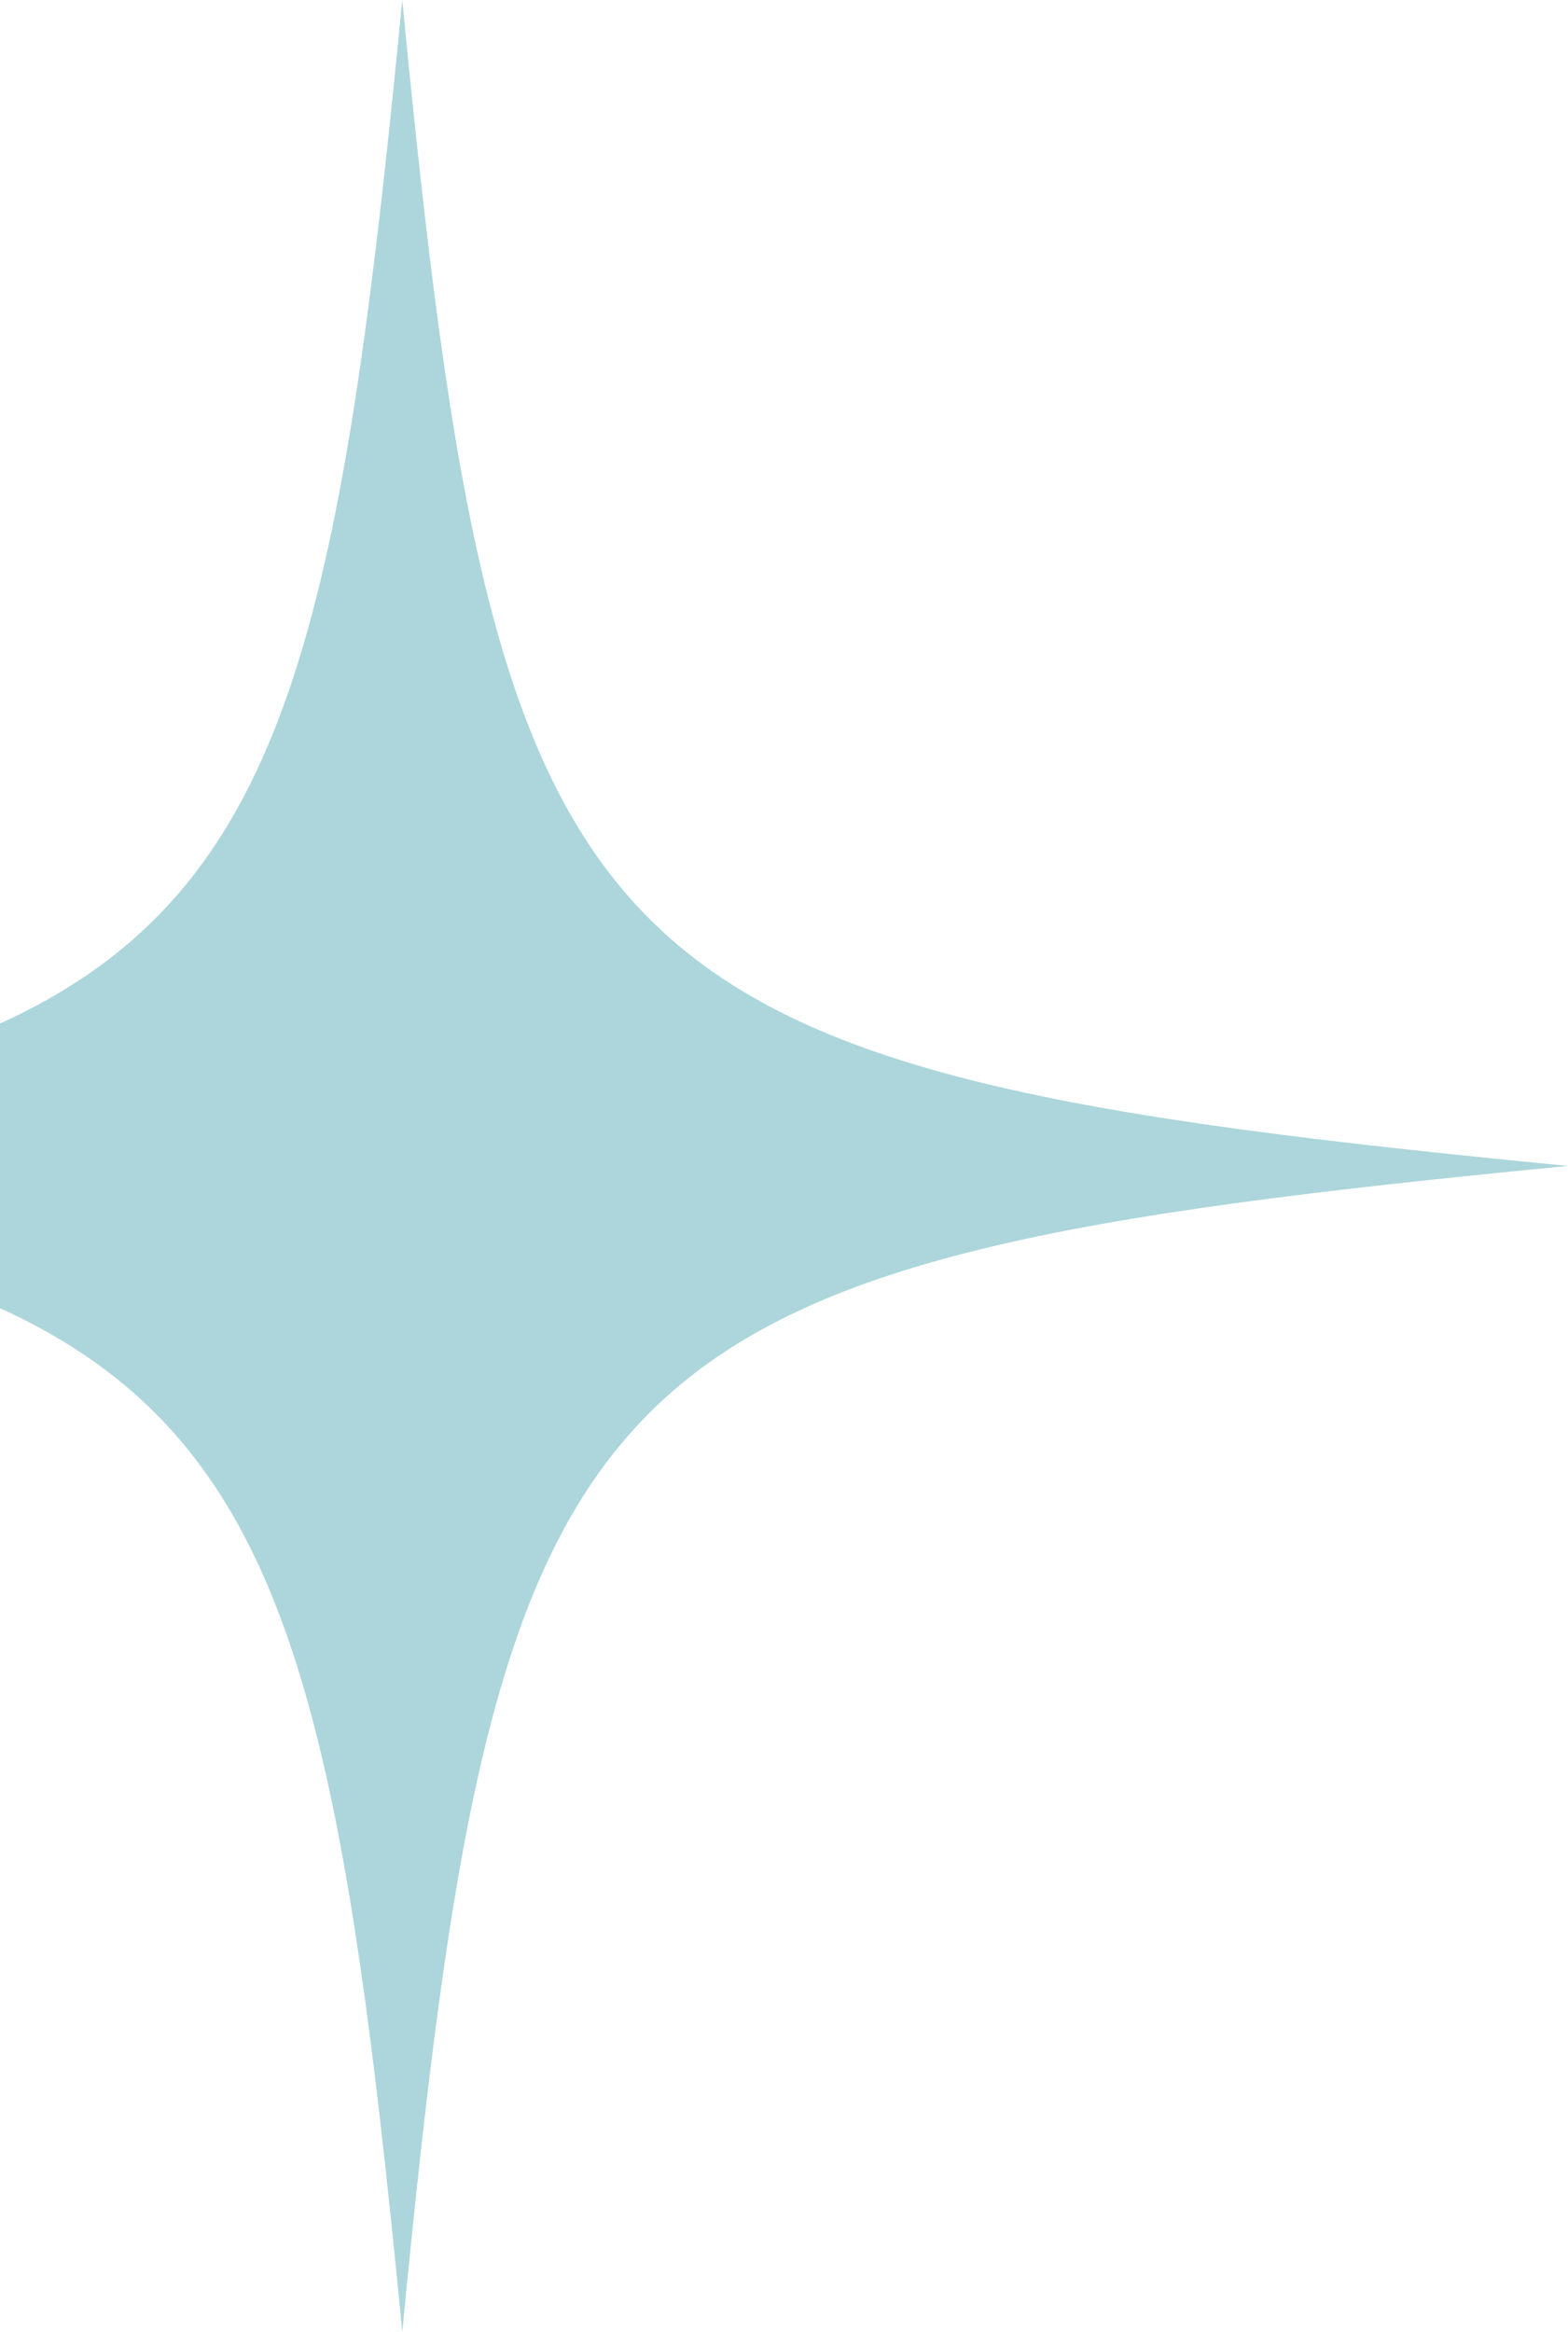
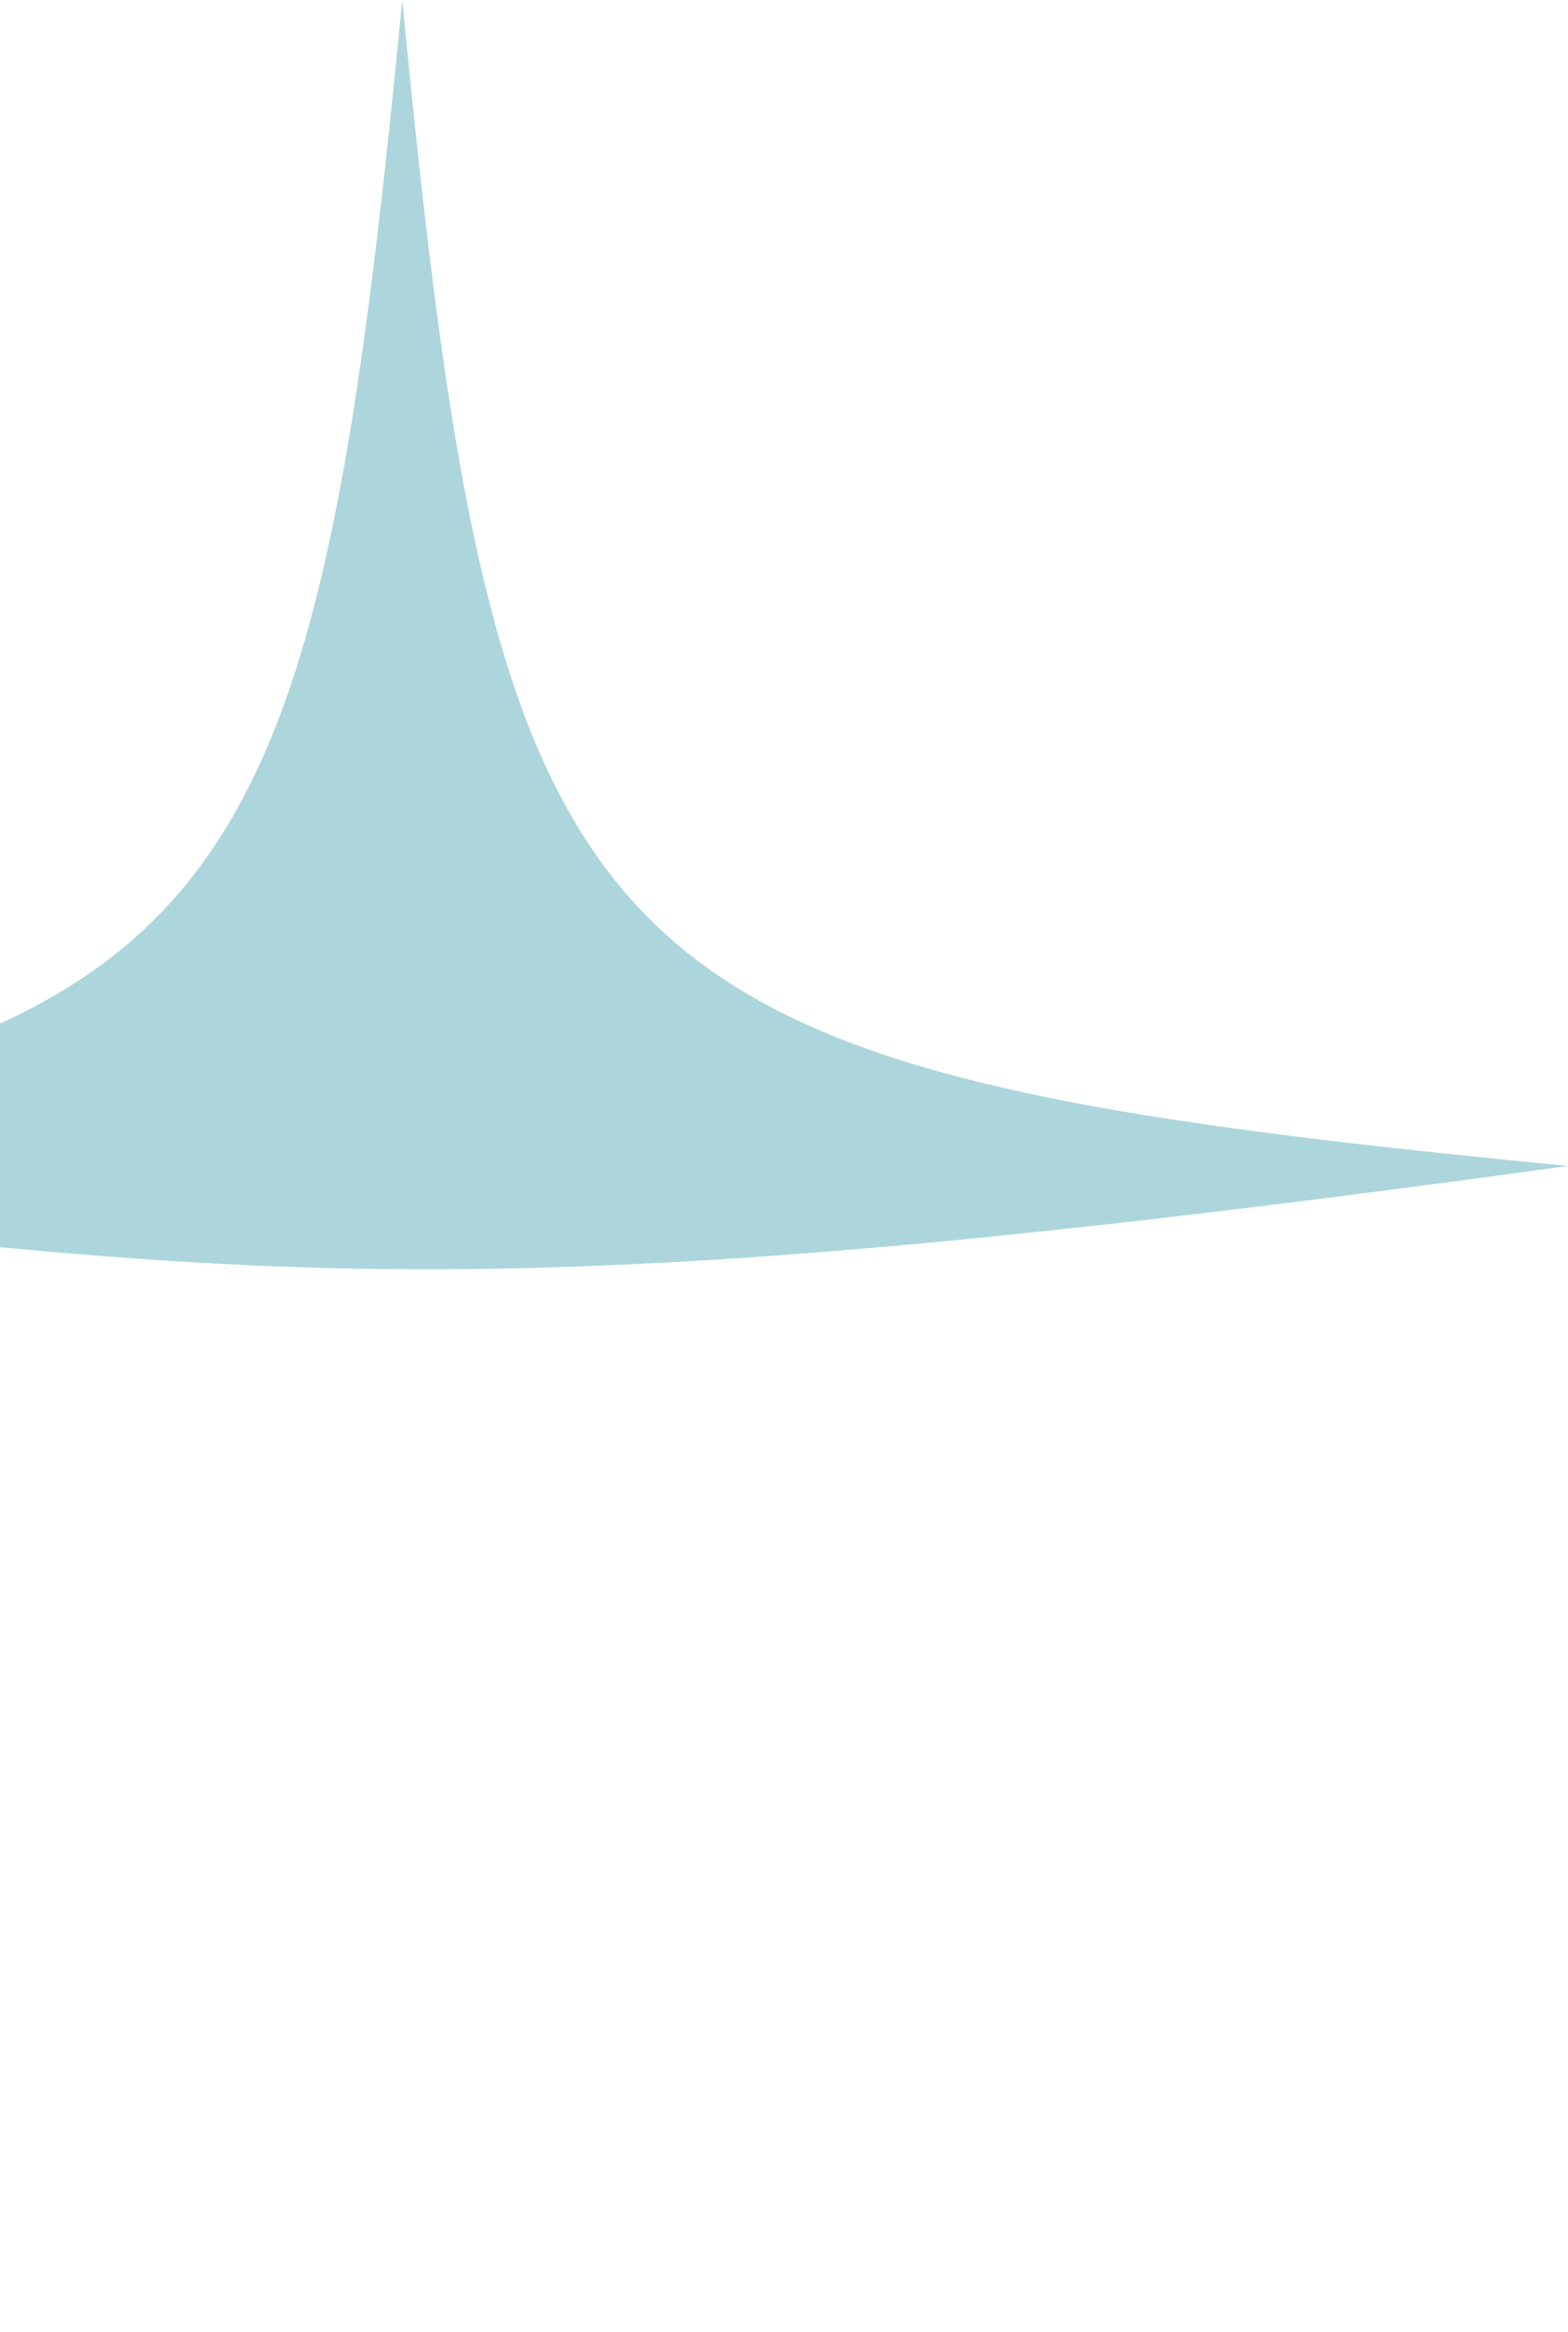
<svg xmlns="http://www.w3.org/2000/svg" width="154" height="229" viewBox="0 0 154 229" fill="none">
-   <path d="M154 114.508C56.608 123.944 48.944 131.608 39.508 229C30.056 131.608 22.392 123.944 -75 114.508C22.392 105.056 30.056 97.392 39.508 0C48.944 97.392 56.608 105.056 154 114.508Z" fill="#ACD6DB" />
+   <path d="M154 114.508C30.056 131.608 22.392 123.944 -75 114.508C22.392 105.056 30.056 97.392 39.508 0C48.944 97.392 56.608 105.056 154 114.508Z" fill="#ACD6DB" />
</svg>